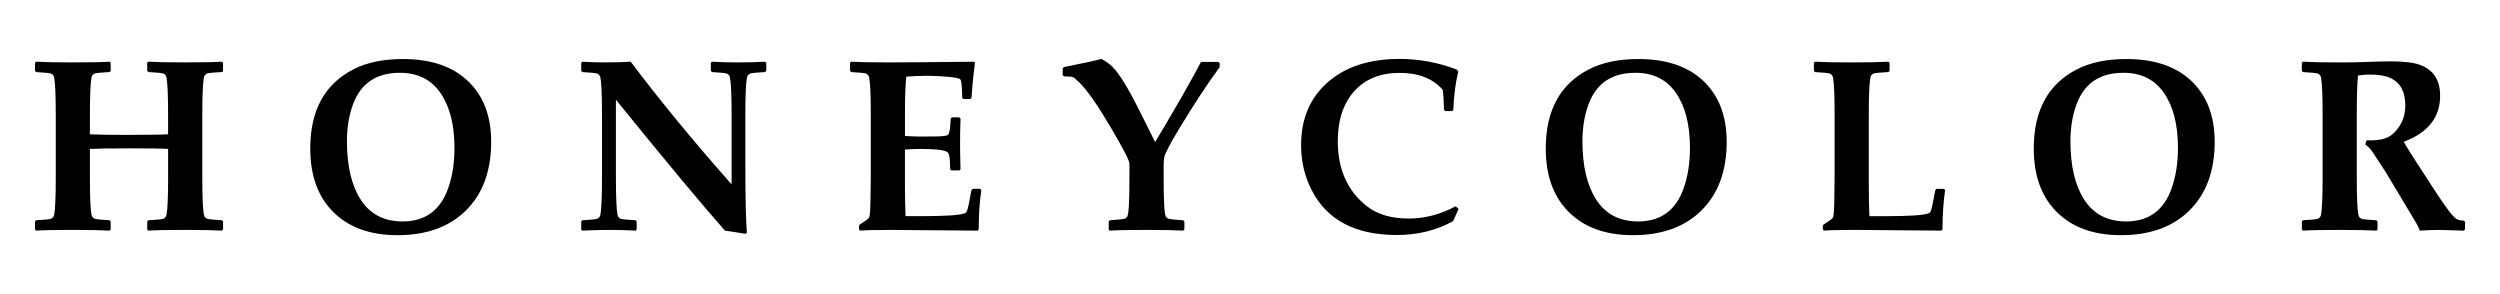
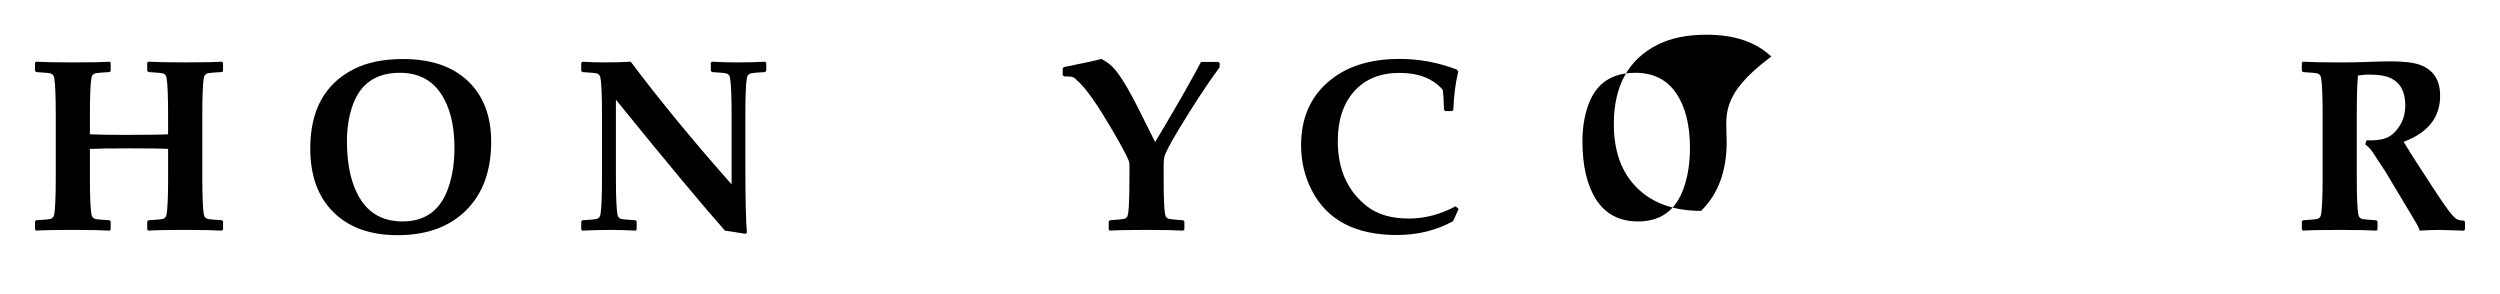
<svg xmlns="http://www.w3.org/2000/svg" version="1.1" id="Layer_1" x="0px" y="0px" viewBox="0 0 850 100" style="enable-background:new 0 0 850 100;" xml:space="preserve">
  <g>
    <path d="M75.84,78l-0.41,0.41c-2.67-0.16-6.84-0.24-12.48-0.24c-5.78,0-9.94,0.08-12.48,0.24l-0.41-0.36v-2.76l0.45-0.41   c2.76-0.16,4.34-0.3,4.74-0.41c0.78-0.22,1.24-0.72,1.38-1.5c0.35-1.95,0.53-6.13,0.53-12.56v-9.77c-1.38-0.13-5.75-0.2-13.13-0.2   c-6.81,0-11.29,0.07-13.46,0.2v9.77c0,6.43,0.18,10.62,0.53,12.56c0.13,0.78,0.59,1.28,1.38,1.5c0.41,0.11,1.99,0.24,4.74,0.41   l0.41,0.41V78l-0.36,0.41c-2.7-0.16-6.86-0.24-12.48-0.24c-5.81,0-9.97,0.08-12.48,0.24l-0.41-0.36v-2.76l0.41-0.41   c2.76-0.16,4.34-0.3,4.74-0.41c0.78-0.22,1.24-0.72,1.38-1.5c0.35-1.95,0.53-6.13,0.53-12.56V38.98c0-6.43-0.18-10.62-0.53-12.56   c-0.14-0.78-0.59-1.28-1.38-1.5c-0.41-0.11-1.99-0.24-4.74-0.41l-0.41-0.41v-2.76l0.41-0.36c2.59,0.16,6.75,0.24,12.48,0.24   c5.86,0,10.02-0.08,12.48-0.24l0.36,0.36v2.8l-0.41,0.36c-2.76,0.16-4.34,0.3-4.74,0.41c-0.78,0.22-1.24,0.72-1.38,1.5   c-0.35,1.95-0.53,6.13-0.53,12.56v6.69c2.86,0.14,6.81,0.2,11.83,0.2c7.89,0,12.81-0.07,14.75-0.2v-6.69   c0-6.43-0.18-10.62-0.53-12.56c-0.14-0.78-0.59-1.28-1.38-1.5c-0.41-0.11-1.99-0.24-4.74-0.41l-0.45-0.41v-2.76l0.41-0.36   c2.62,0.16,6.78,0.24,12.48,0.24c5.89,0,10.05-0.08,12.48-0.24l0.41,0.36v2.8l-0.36,0.36c-2.81,0.16-4.4,0.3-4.78,0.41   c-0.78,0.22-1.24,0.72-1.38,1.5c-0.35,1.95-0.53,6.13-0.53,12.56v21.44c0,6.43,0.18,10.62,0.53,12.56c0.13,0.78,0.59,1.28,1.38,1.5   c0.41,0.11,1.99,0.24,4.74,0.41l0.41,0.41V78z" />
    <path d="M167,48.22c0,9.97-2.9,17.79-8.71,23.47c-5.65,5.51-13.36,8.27-23.14,8.27c-9.24,0-16.49-2.6-21.76-7.8   c-5.27-5.2-7.9-12.43-7.9-21.7c0-13,4.96-21.99,14.87-26.99c4.51-2.27,10.06-3.4,16.66-3.4c9.43,0,16.76,2.47,22.01,7.42   C164.34,32.49,167,39.41,167,48.22z M154.52,50.32c0-7.83-1.57-14.06-4.72-18.66s-7.76-6.91-13.84-6.91   c-8.02,0-13.35,3.61-15.97,10.82c-1.35,3.7-2.03,7.85-2.03,12.44c0,8.35,1.54,14.94,4.62,19.78c3.19,5,7.96,7.5,14.31,7.5   c7.7,0,12.87-3.8,15.52-11.39C153.82,59.88,154.52,55.35,154.52,50.32z" />
    <path d="M260.52,24.1l-0.45,0.41c-2.76,0.16-4.34,0.3-4.74,0.41c-0.78,0.22-1.24,0.72-1.38,1.5c-0.35,1.95-0.53,6.13-0.53,12.56   v16.45c0,12.13,0.18,20.03,0.53,23.71l-0.53,0.36c-3.05-0.51-5.36-0.88-6.93-1.09c-7.24-8.13-19.6-22.96-37.08-44.5v26.5   c0,6.43,0.18,10.62,0.53,12.56c0.13,0.78,0.59,1.28,1.38,1.5c0.41,0.11,1.99,0.24,4.74,0.41l0.41,0.41v2.76l-0.41,0.36   c-3.11-0.16-6-0.24-8.67-0.24c-3.11,0-6.23,0.08-9.36,0.24l-0.41-0.36v-2.76l0.41-0.41c2.76-0.16,4.34-0.3,4.74-0.41   c0.78-0.22,1.24-0.72,1.38-1.5c0.35-1.95,0.53-6.13,0.53-12.56V38.98c0-6.43-0.18-10.62-0.53-12.56c-0.14-0.78-0.59-1.28-1.38-1.5   c-0.41-0.11-1.99-0.24-4.74-0.41l-0.41-0.41v-2.76l0.41-0.36c2.57,0.16,5.01,0.24,7.34,0.24c3.65,0,6.67-0.08,9.08-0.24   c9.73,12.97,21.16,26.87,34.29,41.7V38.98c0-6.43-0.18-10.62-0.53-12.56c-0.14-0.78-0.59-1.28-1.38-1.5   c-0.41-0.11-1.99-0.24-4.74-0.41l-0.41-0.41v-2.76l0.41-0.36c3.03,0.16,5.9,0.24,8.63,0.24c3.49,0,6.62-0.08,9.4-0.24l0.41,0.36   V24.1z" />
-     <path d="M333.65,64.63c-0.59,3.95-0.89,8.4-0.89,13.37l-0.41,0.41l-29.46-0.24c-4.92,0-8.39,0.08-10.42,0.24L292.06,78v-1.13   l0.2-0.49c2-1.27,3.08-2.07,3.24-2.39c0.24-0.51,0.39-2.31,0.45-5.39l0.12-9.08V38.98c0-6.43-0.18-10.62-0.53-12.56   c-0.14-0.78-0.59-1.28-1.38-1.5c-0.41-0.11-1.99-0.24-4.74-0.41l-0.41-0.41v-2.76l0.41-0.36c2.73,0.16,6.94,0.24,12.64,0.24   c5.08,0,14.74-0.08,28.98-0.24l0.45,0.32l-0.53,4.5c-0.16,1.43-0.28,2.65-0.36,3.65l-0.28,3.77l-0.41,0.45h-2.35l-0.41-0.41   c-0.03-3.67-0.24-5.77-0.65-6.28c-0.3-0.38-1.75-0.67-4.36-0.89c-2.61-0.22-4.9-0.32-6.87-0.32c-2.35,0-4.73,0.1-7.13,0.28   c-0.3,2.84-0.45,6.77-0.45,11.79v8.39c2.13,0.14,3.86,0.2,5.19,0.2l5.31-0.04c2.49-0.03,3.89-0.23,4.21-0.61   c0.43-0.49,0.72-2.31,0.85-5.47l0.41-0.41h2.51l0.41,0.41c-0.11,3.03-0.16,5.8-0.16,8.31c0,2.73,0.05,5.71,0.16,8.96l-0.41,0.36   h-2.72l-0.41-0.41c0-3.11-0.22-4.95-0.65-5.53c-0.43-0.58-1.74-0.97-3.93-1.16c-1.65-0.13-3.4-0.2-5.27-0.2   c-1.97,0-3.81,0.07-5.51,0.2v12.36c0,3.54,0.07,6.97,0.2,10.29h5.51c7.89,0,12.73-0.31,14.51-0.93c0.3-0.11,0.51-0.26,0.65-0.45   c0.27-0.38,0.53-1.19,0.77-2.43l0.97-5.03l0.41-0.45h2.47L333.65,64.63z" />
    <path d="M414.64,22.89c-4.27,5.81-8.94,12.93-14.02,21.36c-2.86,4.76-4.44,7.8-4.74,9.12c-0.16,0.7-0.24,1.72-0.24,3.04v4.01   c0,7.92,0.24,12.32,0.73,13.21c0.22,0.38,0.53,0.62,0.93,0.73c0.67,0.19,2.34,0.36,4.98,0.53l0.41,0.41V78l-0.41,0.41   c-2.67-0.16-6.84-0.24-12.48-0.24c-5.78,0-9.94,0.08-12.48,0.24l-0.36-0.36v-2.76l0.41-0.41c2.65-0.16,4.31-0.34,4.98-0.53   c0.41-0.11,0.72-0.35,0.93-0.73c0.49-0.89,0.73-5.29,0.73-13.21v-4.78c0-1.03-2.12-5.13-6.36-12.32   c-4.32-7.32-7.77-12.29-10.33-14.91c-1.24-1.27-2.08-1.99-2.51-2.17c-0.43-0.18-1.45-0.26-3.04-0.26l-0.45-0.45v-2.27l0.41-0.45   c6.59-1.3,10.82-2.21,12.69-2.76c1.4,0.68,2.66,1.55,3.77,2.63c2.3,2.24,5.38,7.24,9.24,15l5.31,10.62   c1.59-2.57,4.63-7.73,9.12-15.48l4.5-8.06c0.49-0.89,1.15-2.12,1.99-3.69h5.92l0.41,0.41V22.89z" />
    <path d="M495.91,71.07l-1.86,4.13c-5.7,3.13-12.08,4.7-19.13,4.7c-14.1,0-23.75-5.08-28.94-15.24c-2.41-4.7-3.61-9.79-3.61-15.28   c0-8.86,2.94-15.93,8.83-21.2c6.03-5.43,14.25-8.15,24.68-8.15c6.62,0,13.09,1.2,19.41,3.61l0.53,0.61   c-0.92,3.73-1.49,8.09-1.7,13.09l-0.36,0.41h-2.39l-0.41-0.45c-0.08-3.27-0.23-5.54-0.45-6.81c-3.38-3.81-8.25-5.71-14.63-5.71   c-6.57,0-11.71,2.08-15.44,6.24c-3.73,4.16-5.59,9.81-5.59,16.94c0,9.65,3.32,17.05,9.97,22.21c3.54,2.76,8.28,4.13,14.23,4.13   c5.4,0,10.68-1.39,15.85-4.17L495.91,71.07z" />
-     <path d="M587.07,48.22c0,9.97-2.9,17.79-8.71,23.47c-5.65,5.51-13.36,8.27-23.14,8.27c-9.24,0-16.5-2.6-21.76-7.8   c-5.27-5.2-7.9-12.43-7.9-21.7c0-13,4.96-21.99,14.87-26.99c4.51-2.27,10.06-3.4,16.66-3.4c9.43,0,16.76,2.47,22.01,7.42   C584.41,32.49,587.07,39.41,587.07,48.22z M574.59,50.32c0-7.83-1.57-14.06-4.72-18.66c-3.15-4.61-7.76-6.91-13.84-6.91   c-8.03,0-13.35,3.61-15.97,10.82c-1.35,3.7-2.03,7.85-2.03,12.44c0,8.35,1.54,14.94,4.62,19.78c3.19,5,7.96,7.5,14.31,7.5   c7.7,0,12.87-3.8,15.52-11.39C573.89,59.88,574.59,55.35,574.59,50.32z" />
-     <path d="M661.34,64.63c-0.59,3.95-0.89,8.4-0.89,13.37l-0.4,0.41l-29.46-0.24c-4.92,0-8.39,0.08-10.42,0.24L619.76,78v-1.13   l0.2-0.49c2-1.27,3.08-2.07,3.24-2.39c0.24-0.49,0.39-2.28,0.45-5.39l0.12-9.08V38.98c0-6.43-0.18-10.62-0.53-12.56   c-0.14-0.78-0.59-1.28-1.38-1.5c-0.41-0.11-1.99-0.24-4.74-0.41l-0.4-0.41v-2.76l0.4-0.36c2.78,0.16,6.86,0.24,12.24,0.24   c5.56,0,9.79-0.08,12.68-0.24l0.41,0.36v2.8l-0.41,0.36c-2.76,0.16-4.34,0.3-4.74,0.41c-0.79,0.22-1.24,0.72-1.38,1.5   c-0.35,1.95-0.53,6.13-0.53,12.56v24.24c0,3.54,0.07,6.97,0.2,10.29h5.51c7.89,0,12.73-0.31,14.51-0.93   c0.3-0.11,0.51-0.26,0.65-0.45c0.27-0.38,0.53-1.19,0.77-2.43l0.97-5.03l0.41-0.45h2.47L661.34,64.63z" />
-     <path d="M752.99,48.22c0,9.97-2.9,17.79-8.71,23.47c-5.65,5.51-13.36,8.27-23.14,8.27c-9.24,0-16.5-2.6-21.76-7.8   c-5.27-5.2-7.9-12.43-7.9-21.7c0-13,4.96-21.99,14.87-26.99c4.51-2.27,10.06-3.4,16.66-3.4c9.43,0,16.76,2.47,22.01,7.42   C750.33,32.49,752.99,39.41,752.99,48.22z M740.51,50.32c0-7.83-1.57-14.06-4.72-18.66s-7.76-6.91-13.84-6.91   c-8.02,0-13.35,3.61-15.97,10.82c-1.35,3.7-2.03,7.85-2.03,12.44c0,8.35,1.54,14.94,4.62,19.78c3.19,5,7.96,7.5,14.31,7.5   c7.7,0,12.87-3.8,15.52-11.39C739.8,59.88,740.51,55.35,740.51,50.32z" />
+     <path d="M587.07,48.22c0,9.97-2.9,17.79-8.71,23.47c-9.24,0-16.5-2.6-21.76-7.8   c-5.27-5.2-7.9-12.43-7.9-21.7c0-13,4.96-21.99,14.87-26.99c4.51-2.27,10.06-3.4,16.66-3.4c9.43,0,16.76,2.47,22.01,7.42   C584.41,32.49,587.07,39.41,587.07,48.22z M574.59,50.32c0-7.83-1.57-14.06-4.72-18.66c-3.15-4.61-7.76-6.91-13.84-6.91   c-8.03,0-13.35,3.61-15.97,10.82c-1.35,3.7-2.03,7.85-2.03,12.44c0,8.35,1.54,14.94,4.62,19.78c3.19,5,7.96,7.5,14.31,7.5   c7.7,0,12.87-3.8,15.52-11.39C573.89,59.88,574.59,55.35,574.59,50.32z" />
    <path d="M838.11,78l-0.41,0.41c-0.19,0-0.7-0.01-1.54-0.04c-3.7-0.14-6.01-0.2-6.93-0.2c-1.38,0-3.57,0.08-6.57,0.24   c-0.11-0.65-0.62-1.73-1.54-3.24l-10.05-16.78l-4.5-6.85c-0.57-0.84-1.36-1.66-2.39-2.47l0.45-1.38c0.62,0.03,1.08,0.04,1.38,0.04   c2.65,0,4.73-0.42,6.24-1.26c1.38-0.76,2.65-2.08,3.81-3.97c1.16-1.89,1.74-4.15,1.74-6.77c0-4.57-1.7-7.65-5.11-9.24   c-1.62-0.76-3.99-1.13-7.09-1.13c-1.35,0-2.65,0.11-3.89,0.32c-0.27,2.65-0.4,7.16-0.4,13.54v21.2c0,6.43,0.17,10.62,0.53,12.56   c0.13,0.78,0.59,1.28,1.38,1.5c0.41,0.11,1.99,0.24,4.74,0.41l0.4,0.41V78L808,78.41c-2.7-0.16-6.86-0.24-12.48-0.24   c-5.81,0-9.97,0.08-12.48,0.24l-0.41-0.36v-2.76l0.41-0.41c2.76-0.16,4.34-0.3,4.74-0.41c0.78-0.22,1.24-0.72,1.38-1.5   c0.35-1.95,0.53-6.13,0.53-12.56V38.98c0-6.43-0.18-10.62-0.53-12.56c-0.14-0.78-0.59-1.28-1.38-1.5c-0.4-0.11-1.99-0.24-4.74-0.41   l-0.41-0.41v-2.76l0.41-0.36c2.65,0.16,6.81,0.24,12.48,0.24c3.3,0,5.97-0.04,8.02-0.12c4.08-0.16,7.13-0.24,9.16-0.24   c4.67,0,8.11,0.42,10.29,1.26c2.94,1.13,4.92,3.05,5.92,5.75c0.49,1.32,0.73,2.89,0.73,4.7c0,7.35-4.13,12.56-12.4,15.64   c1.35,2.27,2.78,4.57,4.3,6.89l6.24,9.6c3.67,5.67,6.12,8.9,7.33,9.69c0.62,0.41,1.49,0.61,2.59,0.61l0.41,0.41V78z" />
  </g>
</svg>